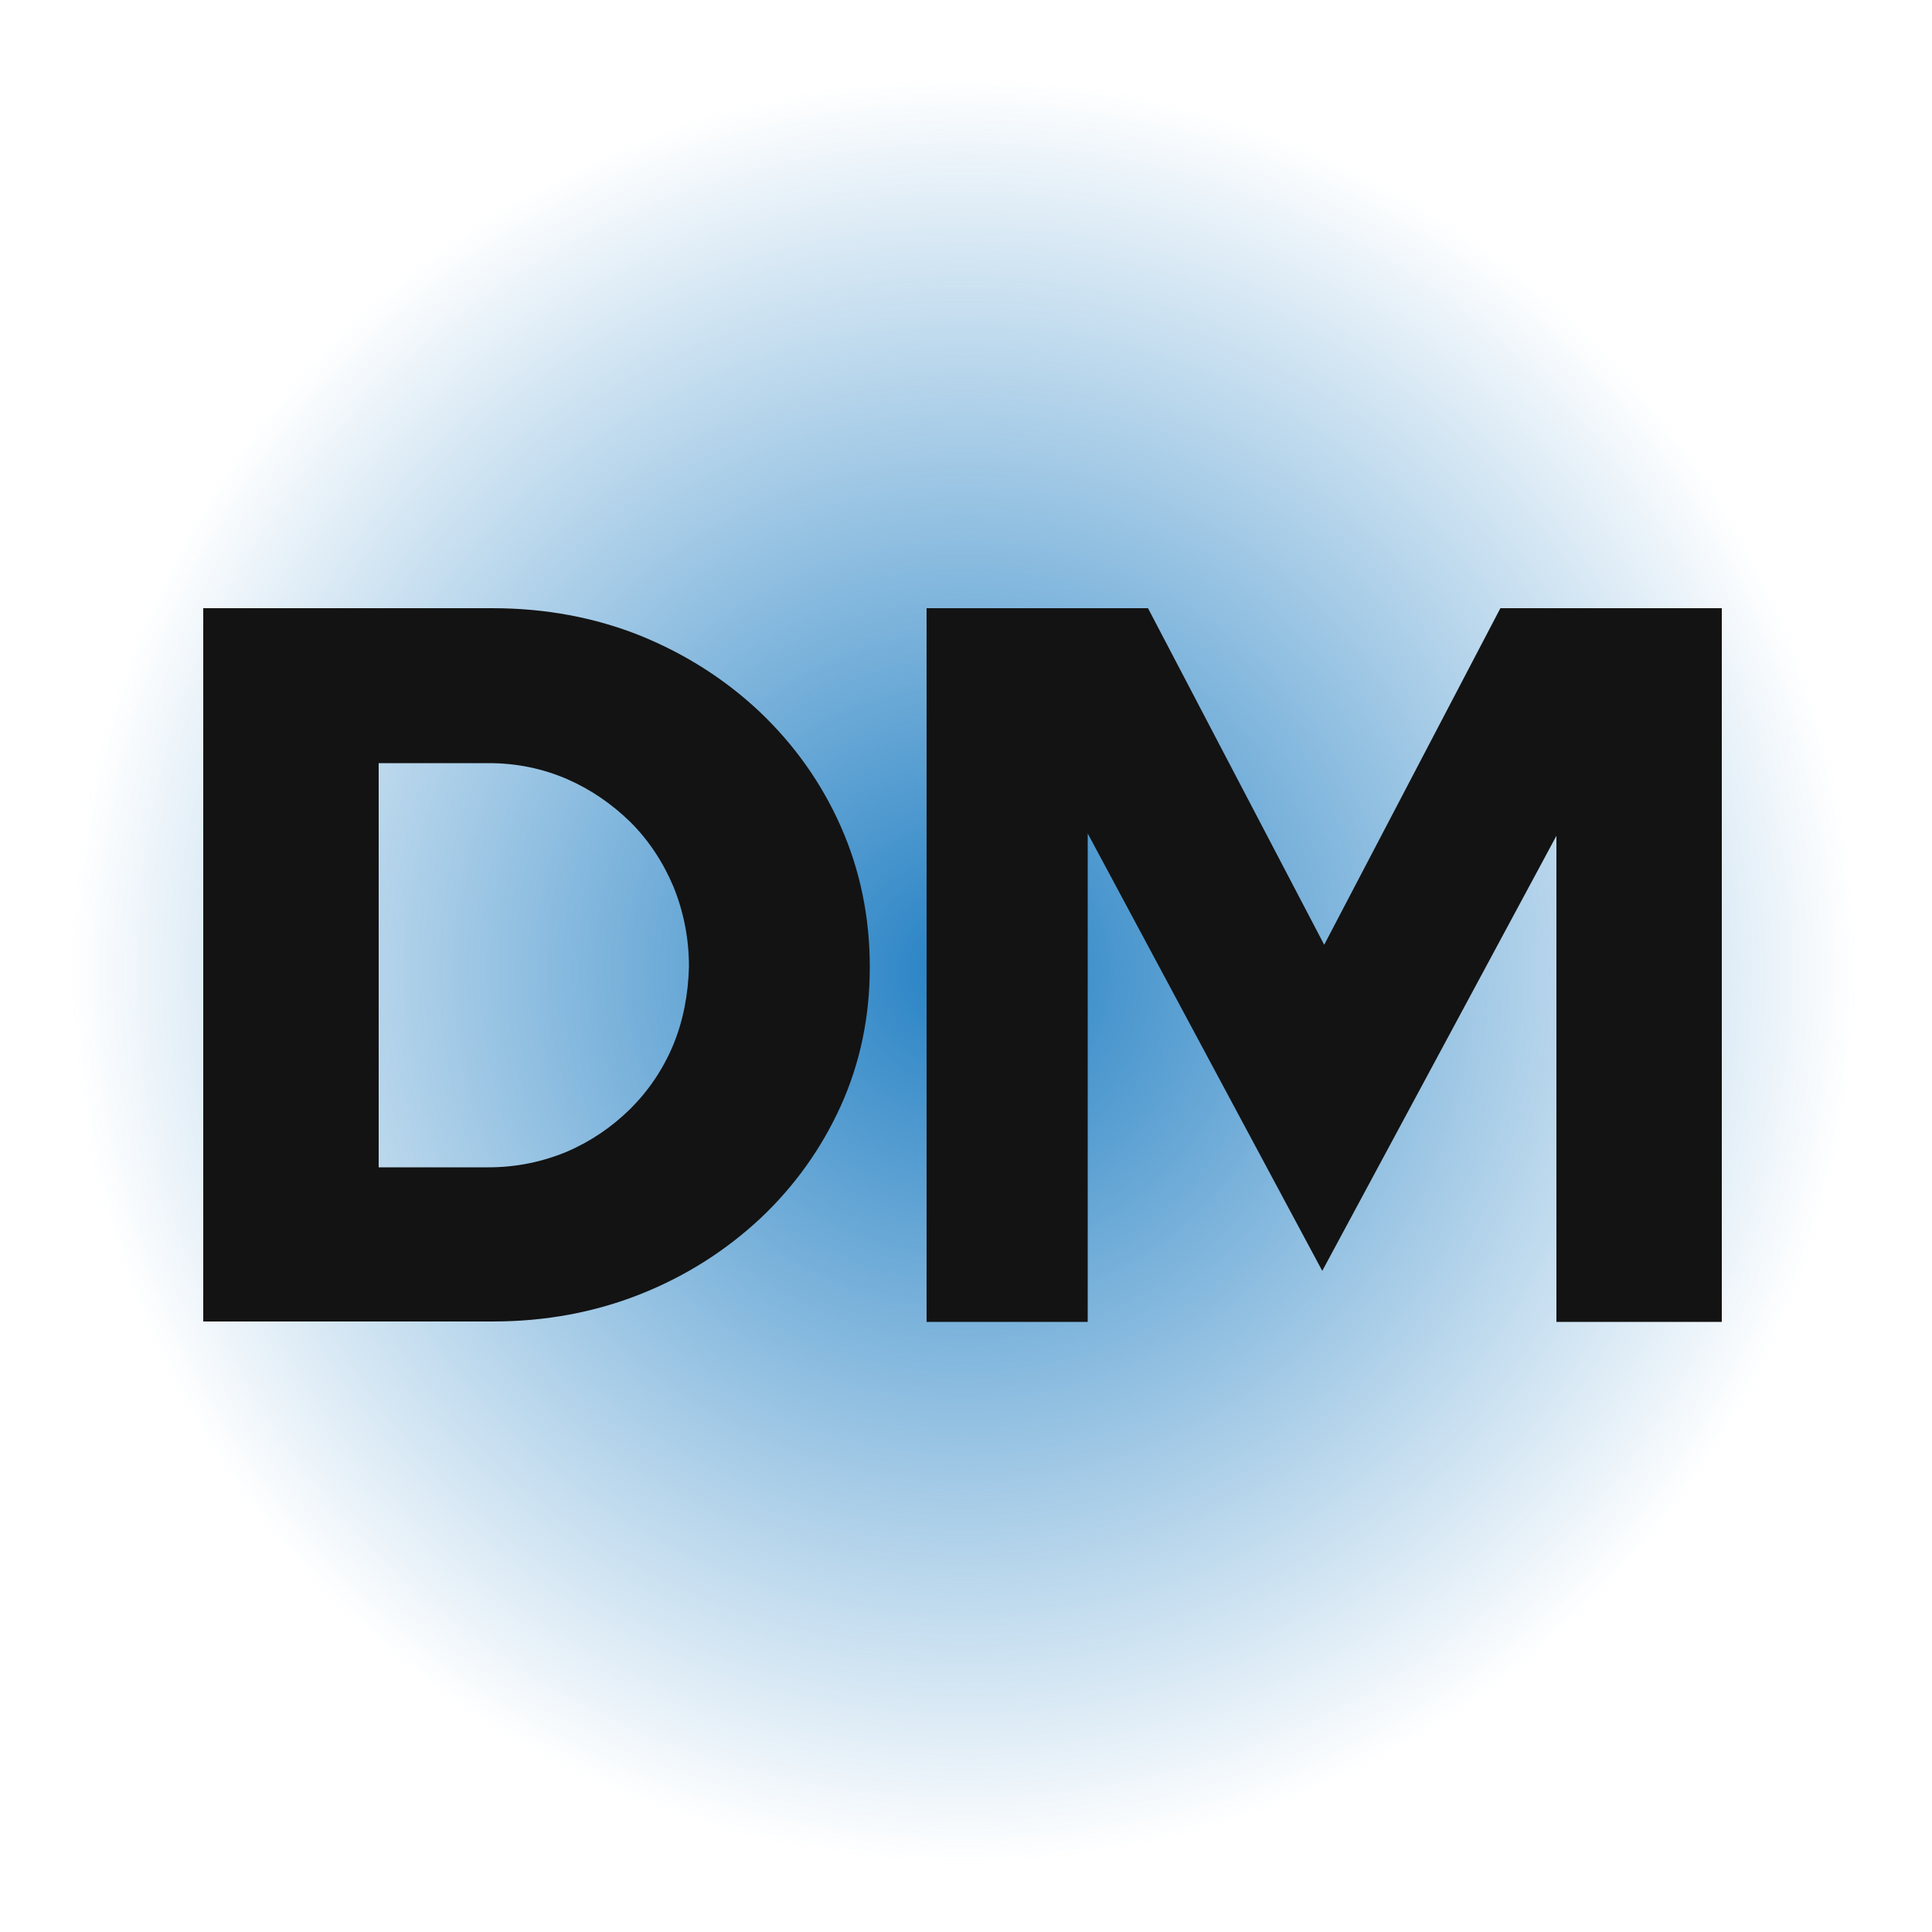
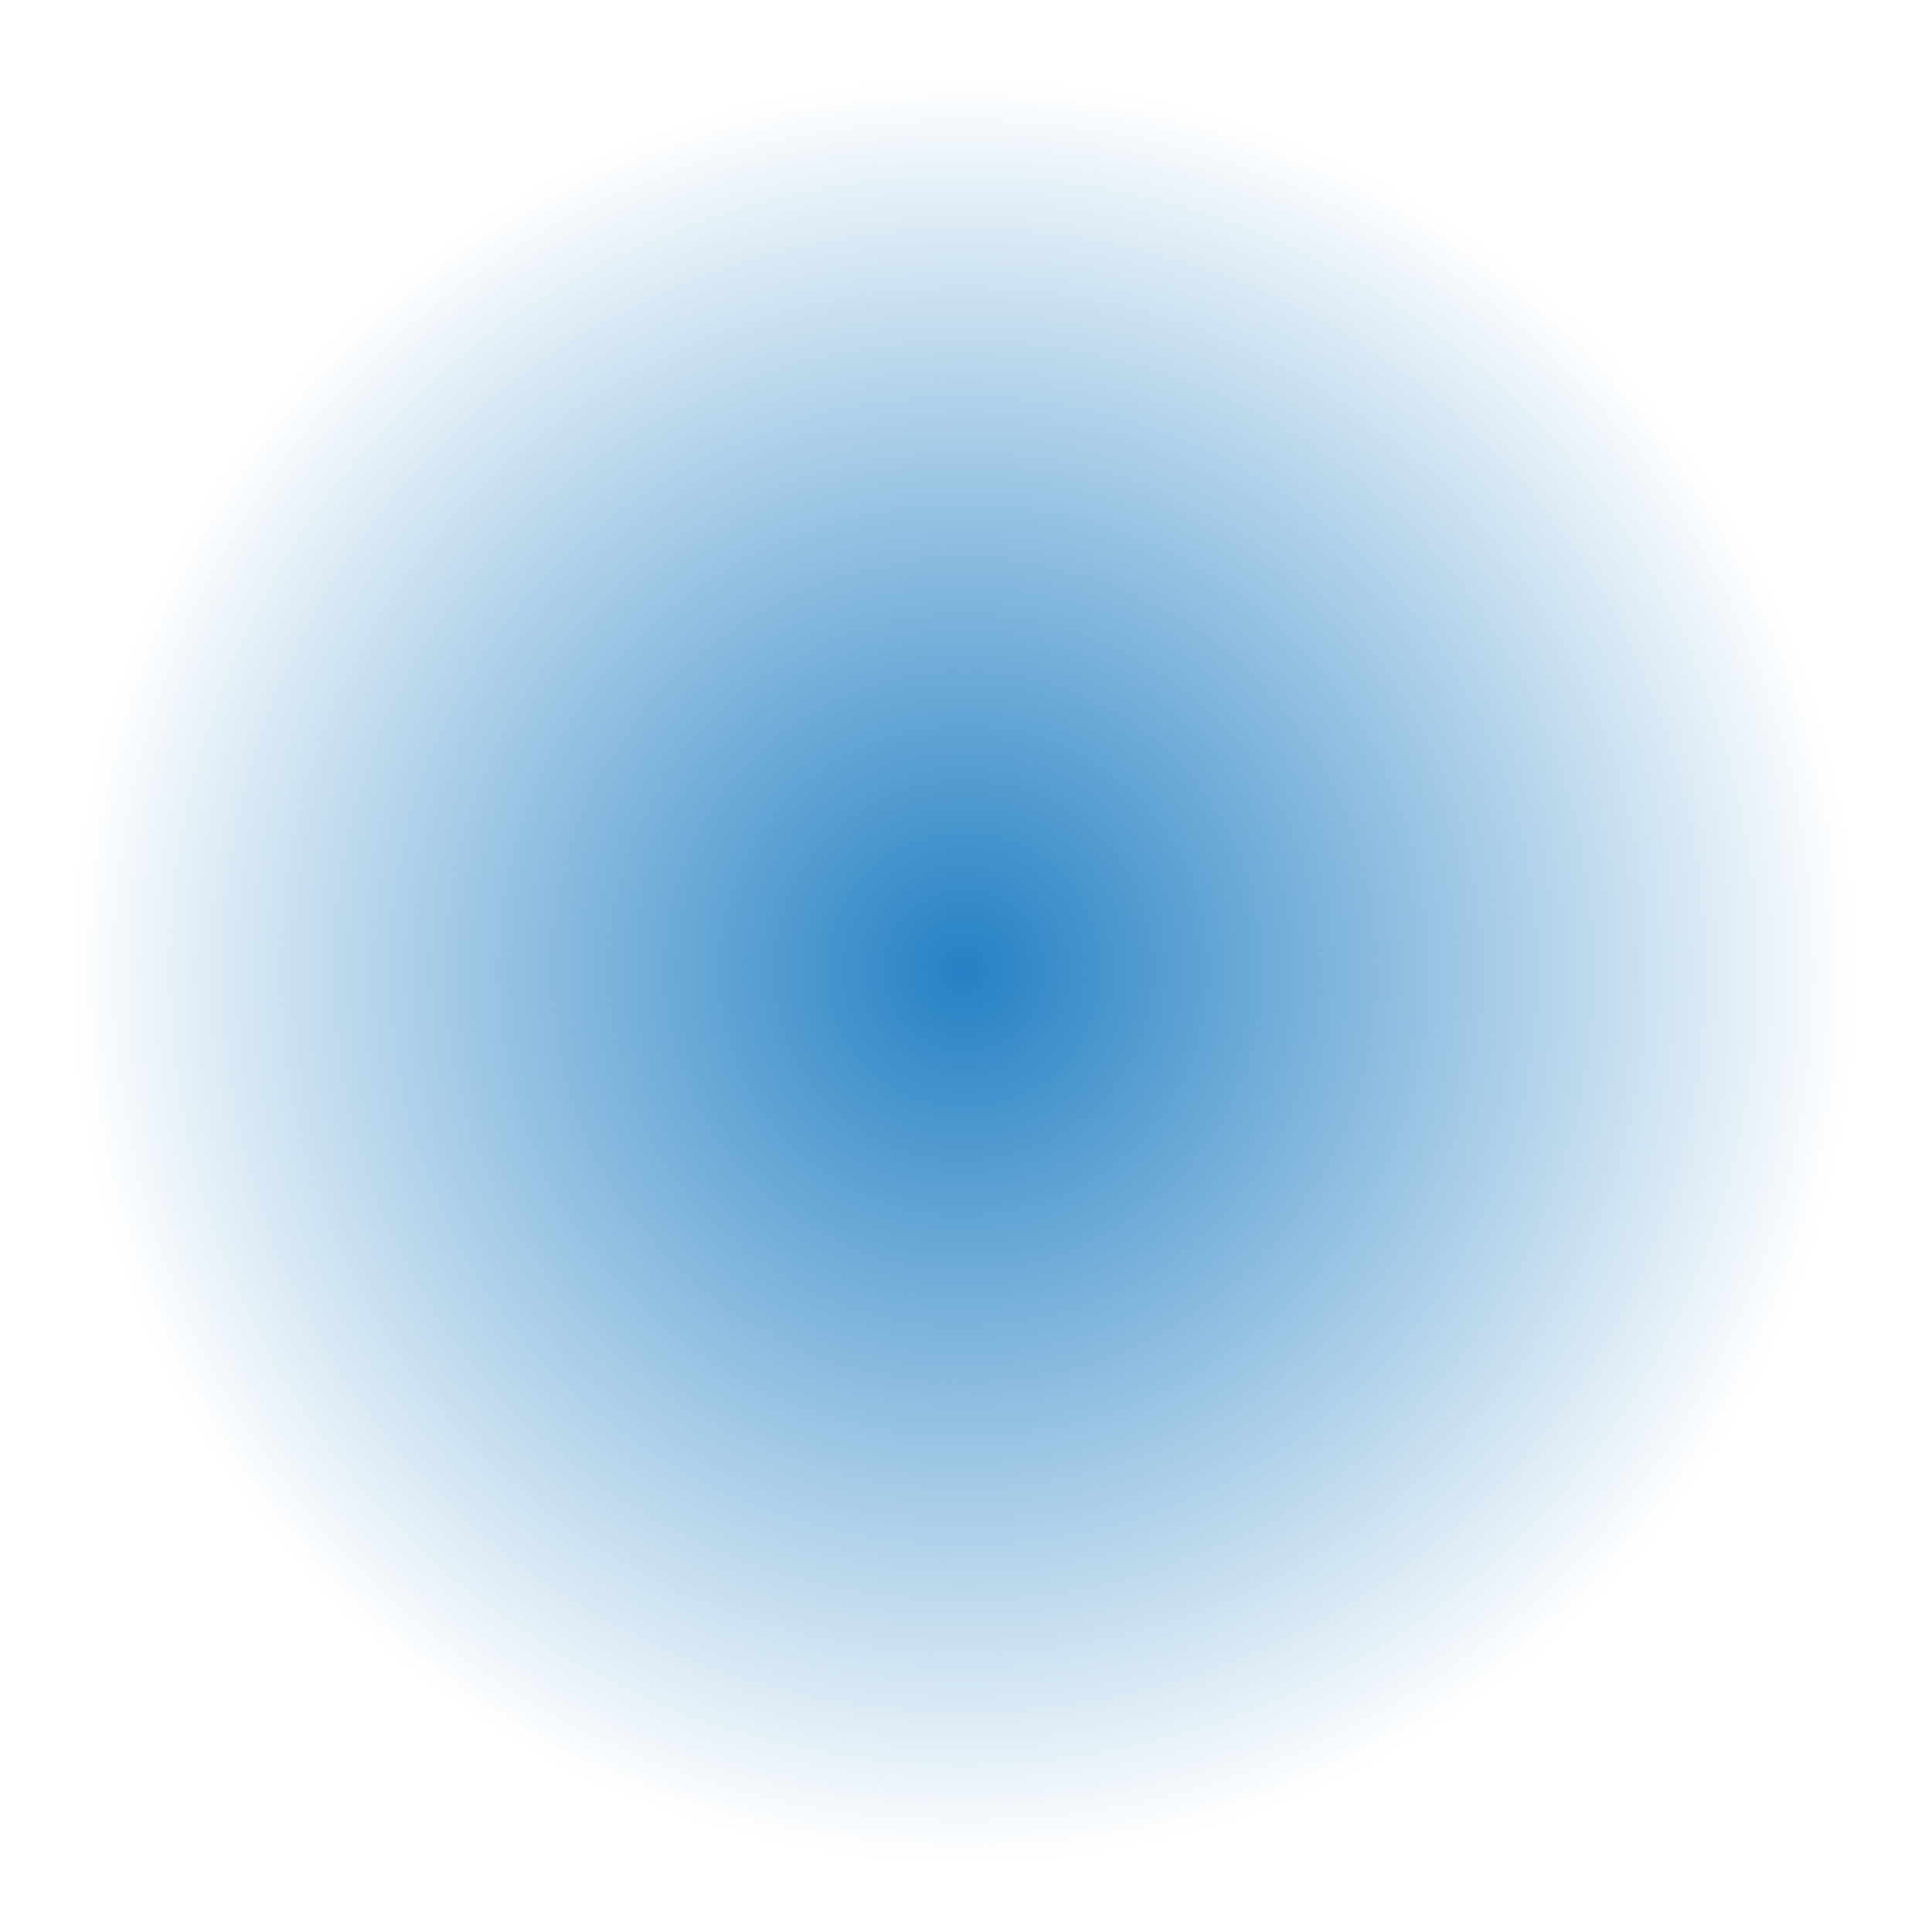
<svg xmlns="http://www.w3.org/2000/svg" version="1.1" id="Слой_1" x="0px" y="0px" viewBox="0 0 500 500" style="enable-background:new 0 0 500 500;" xml:space="preserve">
  <style type="text/css"> .st0{fill:url(#SVGID_1_);} .st1{fill:#131313;} </style>
  <radialGradient id="SVGID_1_" cx="249.425" cy="251.126" r="230.907" gradientUnits="userSpaceOnUse">
    <stop offset="0" style="stop-color:#2581C4" />
    <stop offset="1" style="stop-color:#2581C4;stop-opacity:0" />
  </radialGradient>
  <rect x="1.1" y="10.2" class="st0" width="521.6" height="512.5" />
  <g>
-     <path class="st1" d="M196.7,184.3c-8.9-8.4-19.2-15-31-19.8c-11.8-4.7-24.5-7.1-38.3-7.1H52.6v184.6h74.9c13.7,0,26.5-2.4,38.3-7.1 c11.8-4.7,22.1-11.3,31-19.6c8.9-8.4,15.8-18.1,20.8-29.1c5-11.1,7.5-23,7.5-35.9c0-13-2.5-25.1-7.5-36.4 C212.6,202.6,205.6,192.8,196.7,184.3z M174.2,270.5c-2.6,6.2-6.3,11.7-11.1,16.5c-4.8,4.7-10.2,8.4-16.5,11.1 c-6.3,2.6-13,4-20.2,4H98V197.5h28.5c7.2,0,13.9,1.4,20.2,4.1c6.2,2.7,11.7,6.5,16.5,11.2c4.7,4.7,8.4,10.3,11.1,16.7 c2.6,6.4,4,13.3,4,20.7C178.1,257.5,176.8,264.2,174.2,270.5z" />
-     <polygon class="st1" points="388.3,157.4 342.7,244.5 297.1,157.4 239.8,157.4 239.8,342.1 281.5,342.1 281.5,215.7 342.2,328.9 402.8,216.3 402.8,342.1 445.6,342.1 445.6,157.4 " />
-   </g>
+     </g>
</svg>